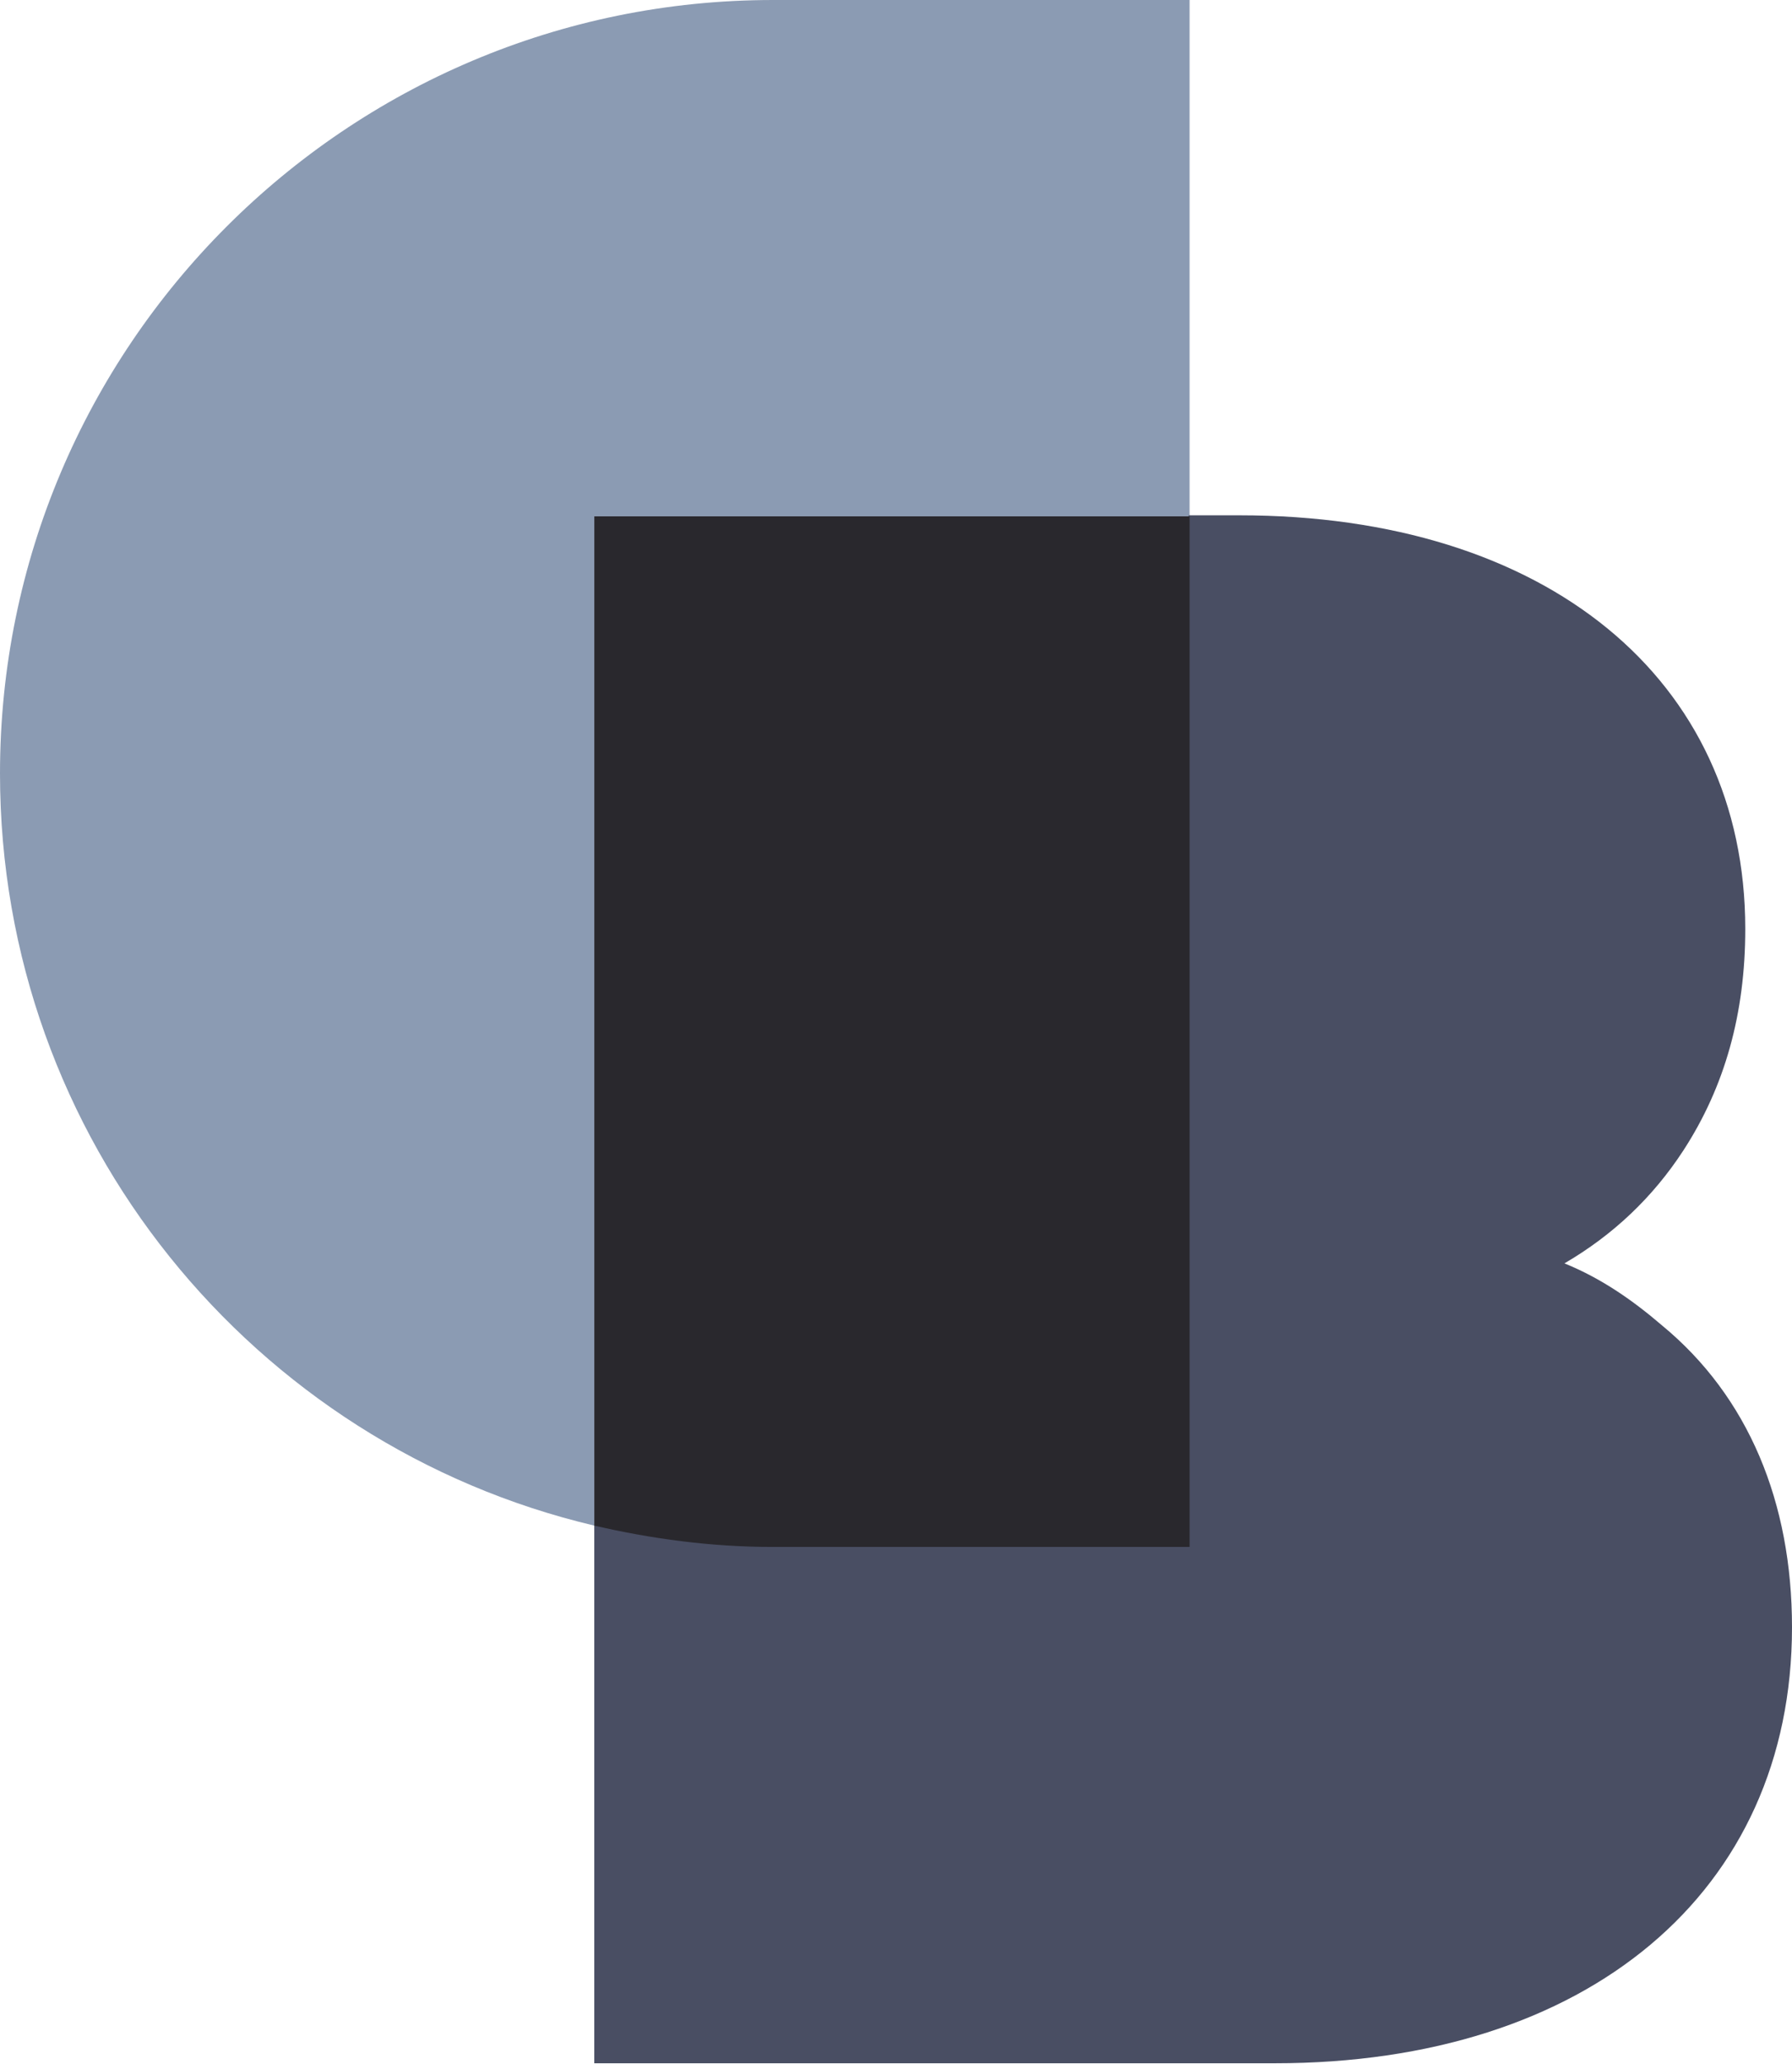
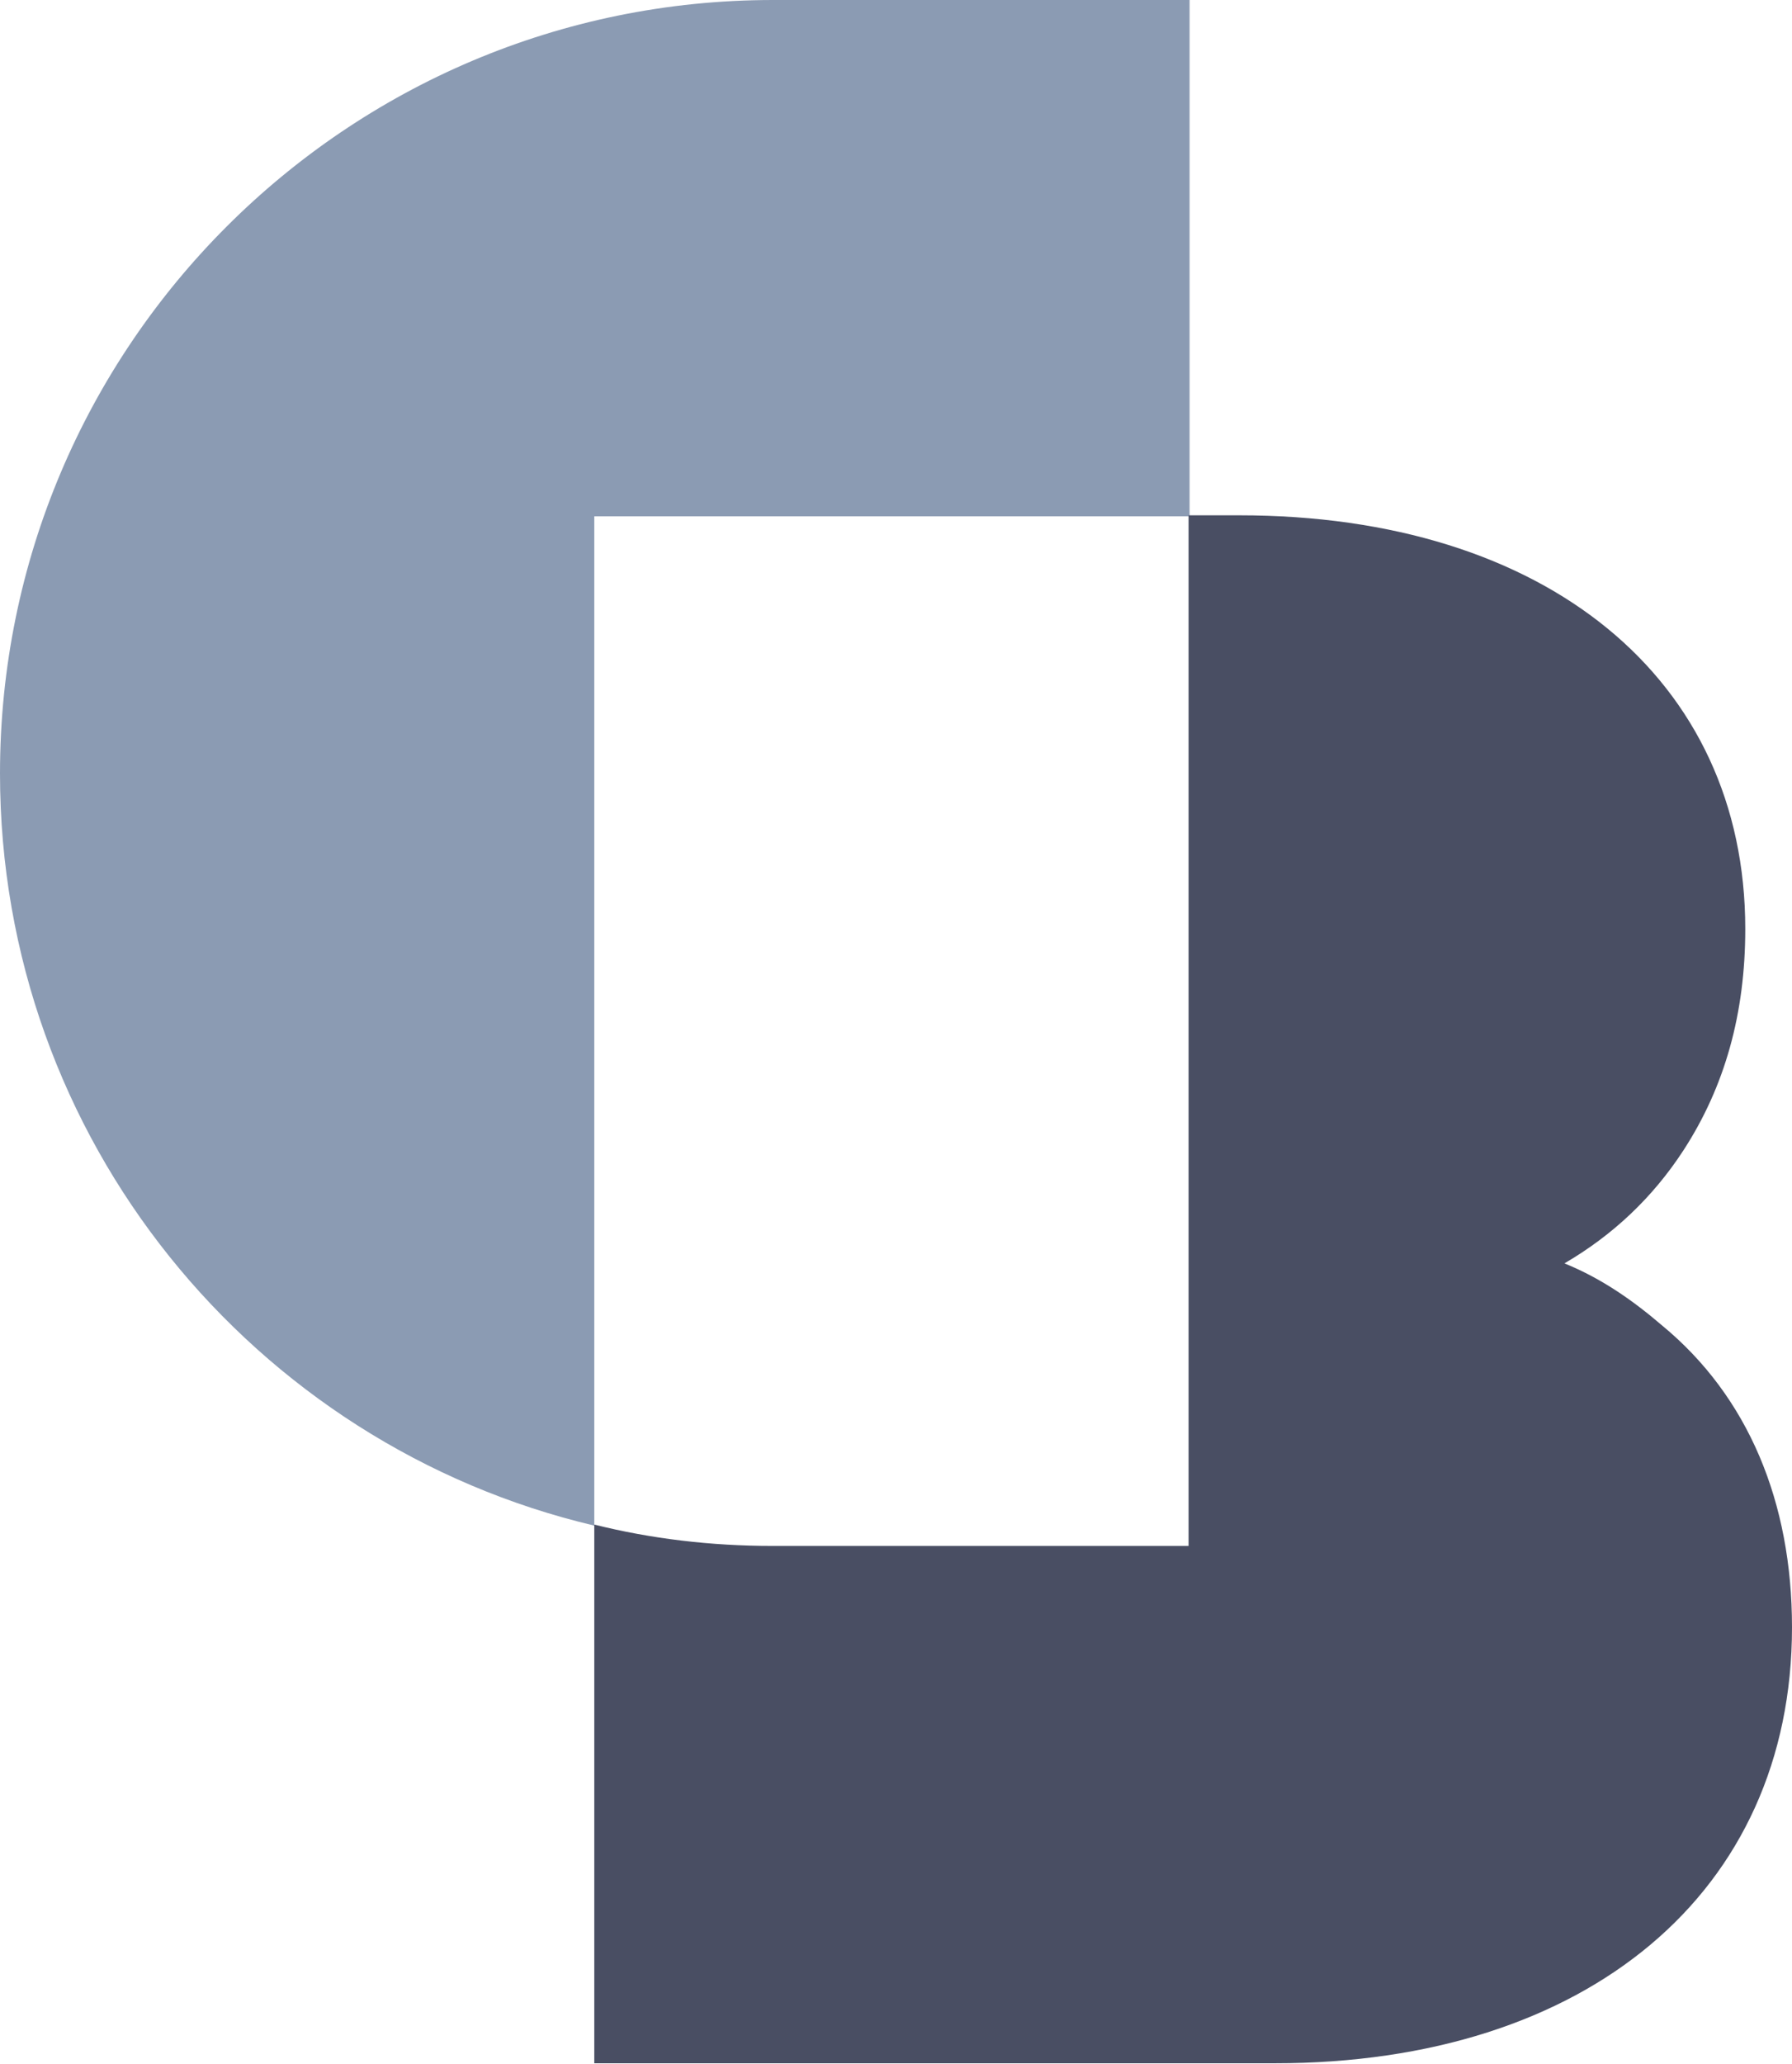
<svg xmlns="http://www.w3.org/2000/svg" version="1.1" id="Ebene_1" x="0px" y="0px" viewBox="0 0 176.4 203.1" style="enable-background:new 0 0 176.4 203.1;" xml:space="preserve">
  <style type="text/css">
	.st0{fill:#8B9BB3;}
	.st1{fill:#494E63;}
	.st2{fill:#29282D;}
</style>
  <g>
</g>
  <g>
</g>
  <g>
    <path class="st0" d="M117.1,50.8V0h-41C34.1,0,0,34.1,0,76.1c0,36,25,66.1,58.5,74V50.8H117.1z" />
    <path class="st1" d="M163.6,130.4c-2.8-2.4-5.9-4.6-9.6-6.1c4.8-2.8,8.7-6.5,11.7-11.1c4.1-6.3,6.1-13.5,6.1-21.8   c0-24.6-19.6-40.7-49.8-40.7h-5v101.4h-41c-6,0-11.9-0.7-17.5-2.1v53h67c30.7,0,50.9-16.8,50.9-42.9   C176.4,147.8,172.1,137.4,163.6,130.4z" />
-     <path class="st2" d="M117.1,152.1V50.8H58.5v99.3c5.6,1.3,11.5,2.1,17.5,2.1H117.1z" />
  </g>
</svg>